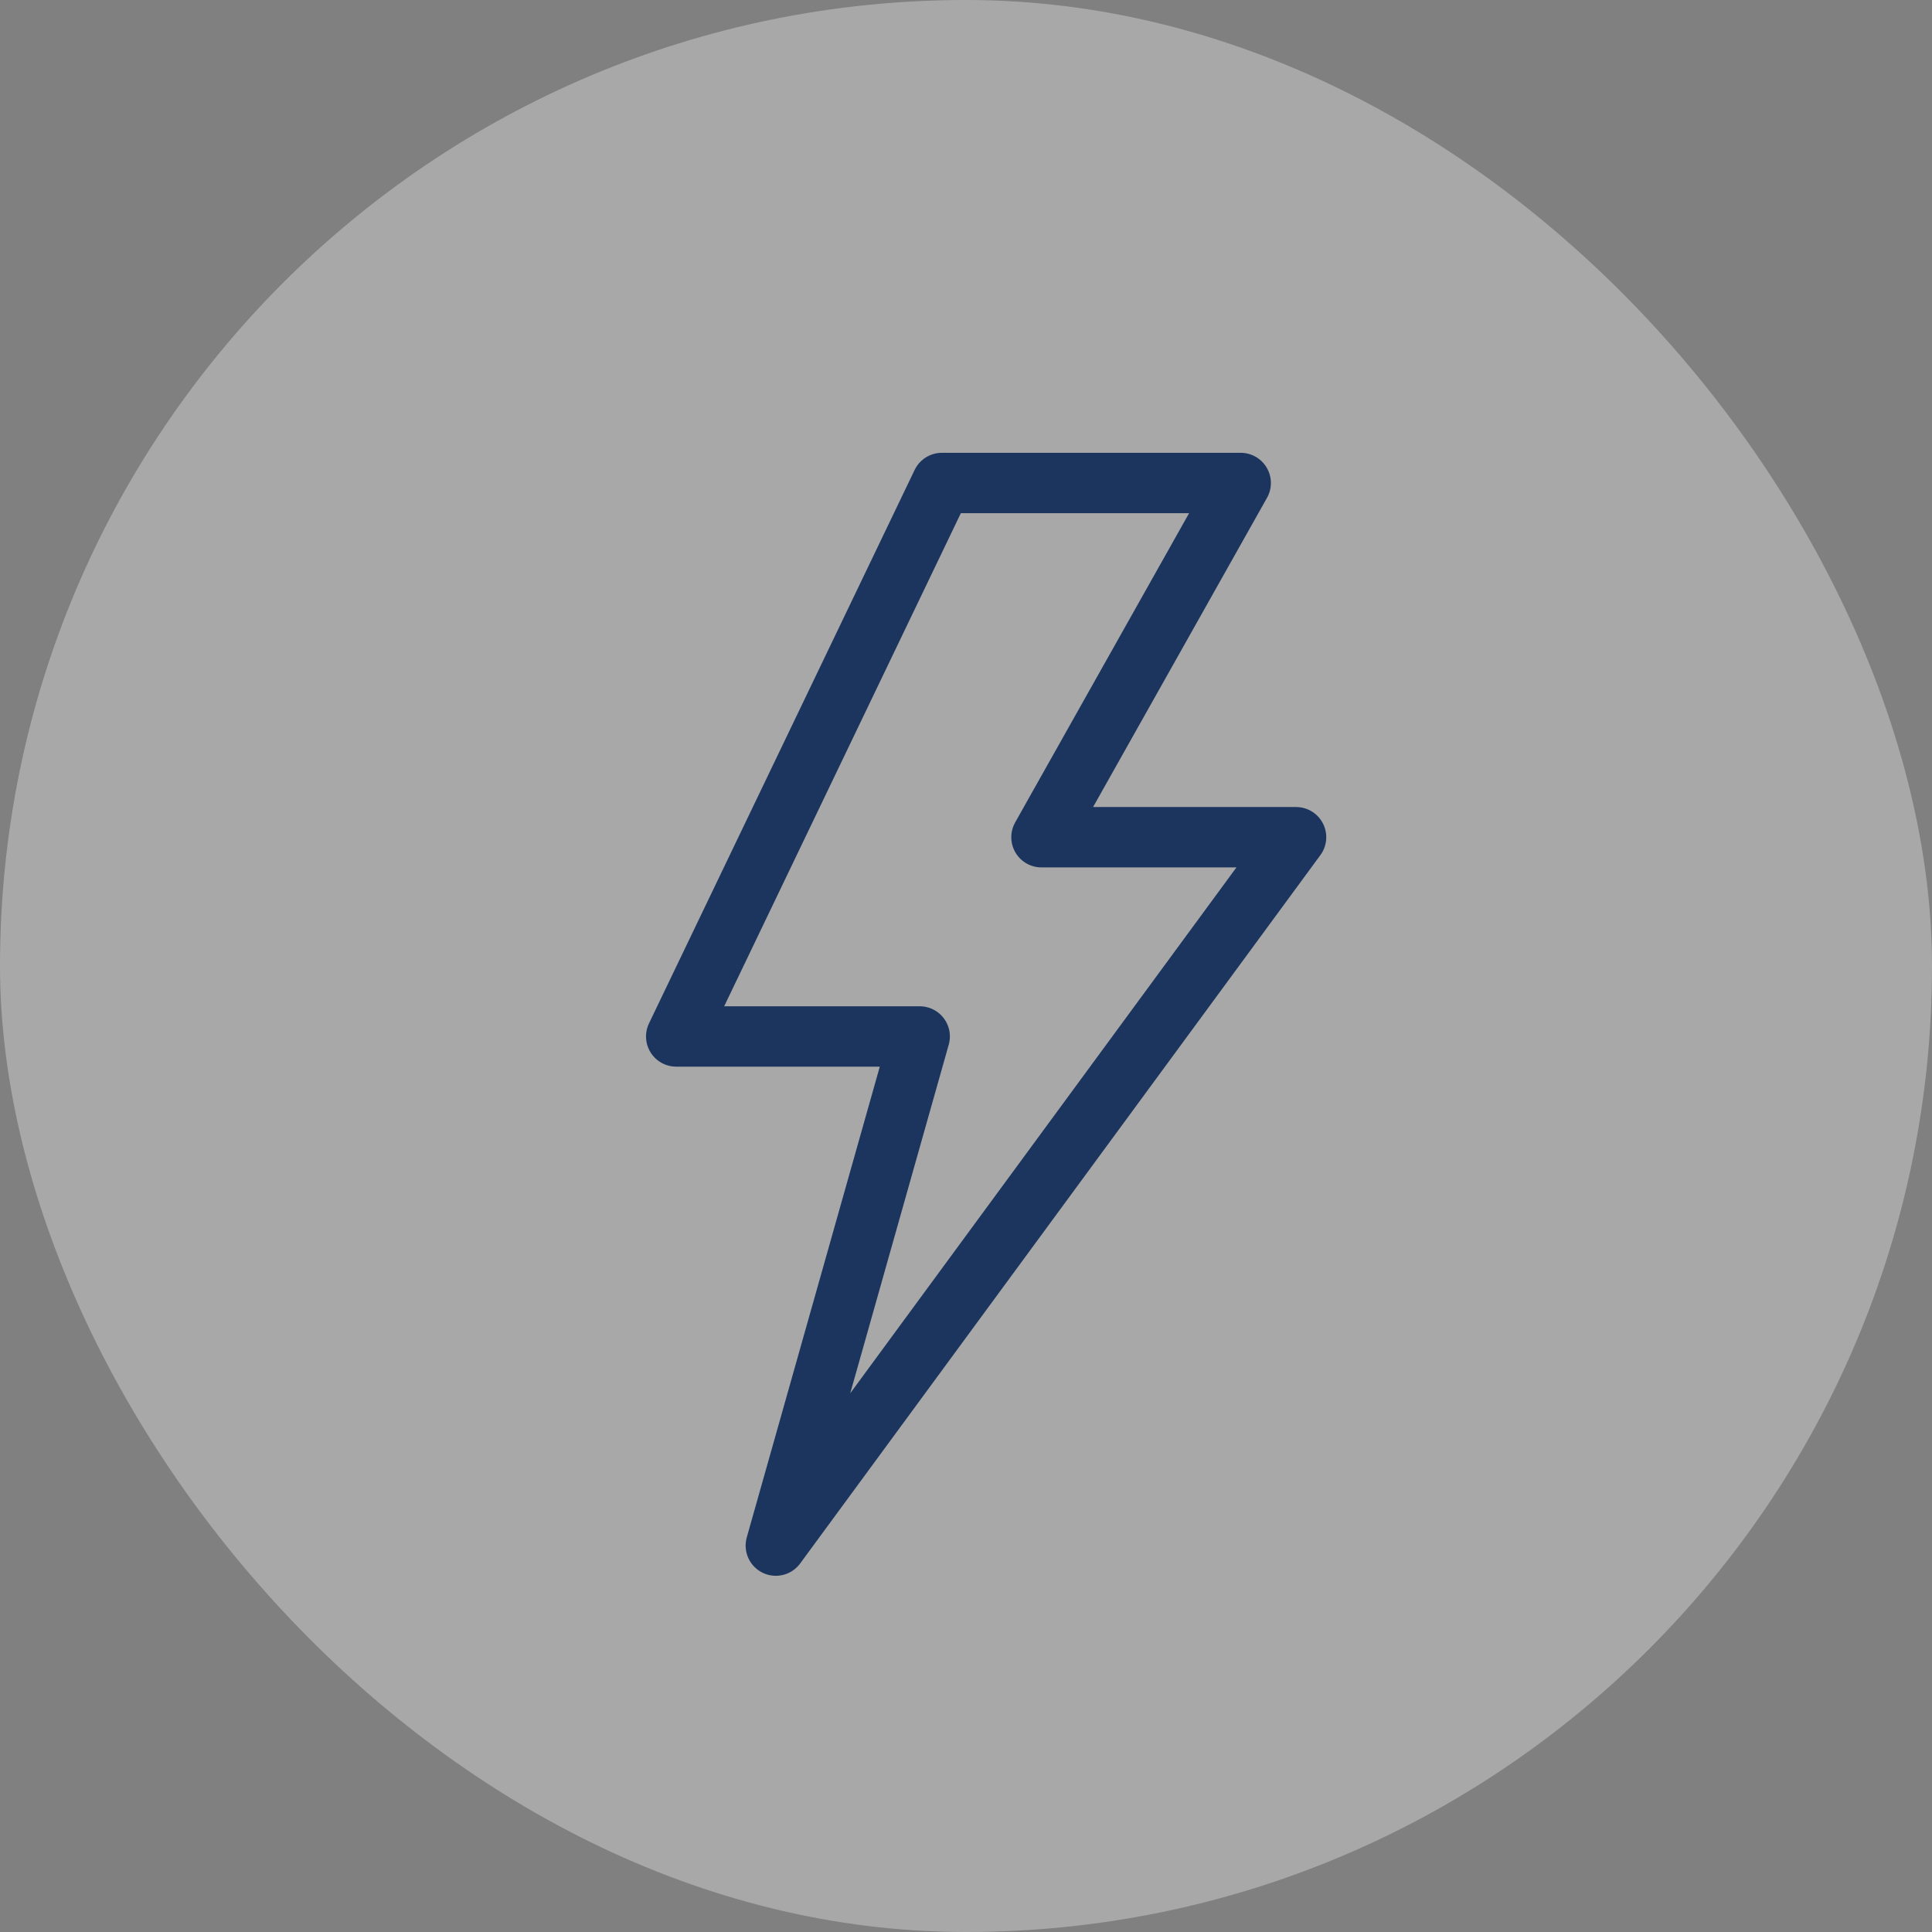
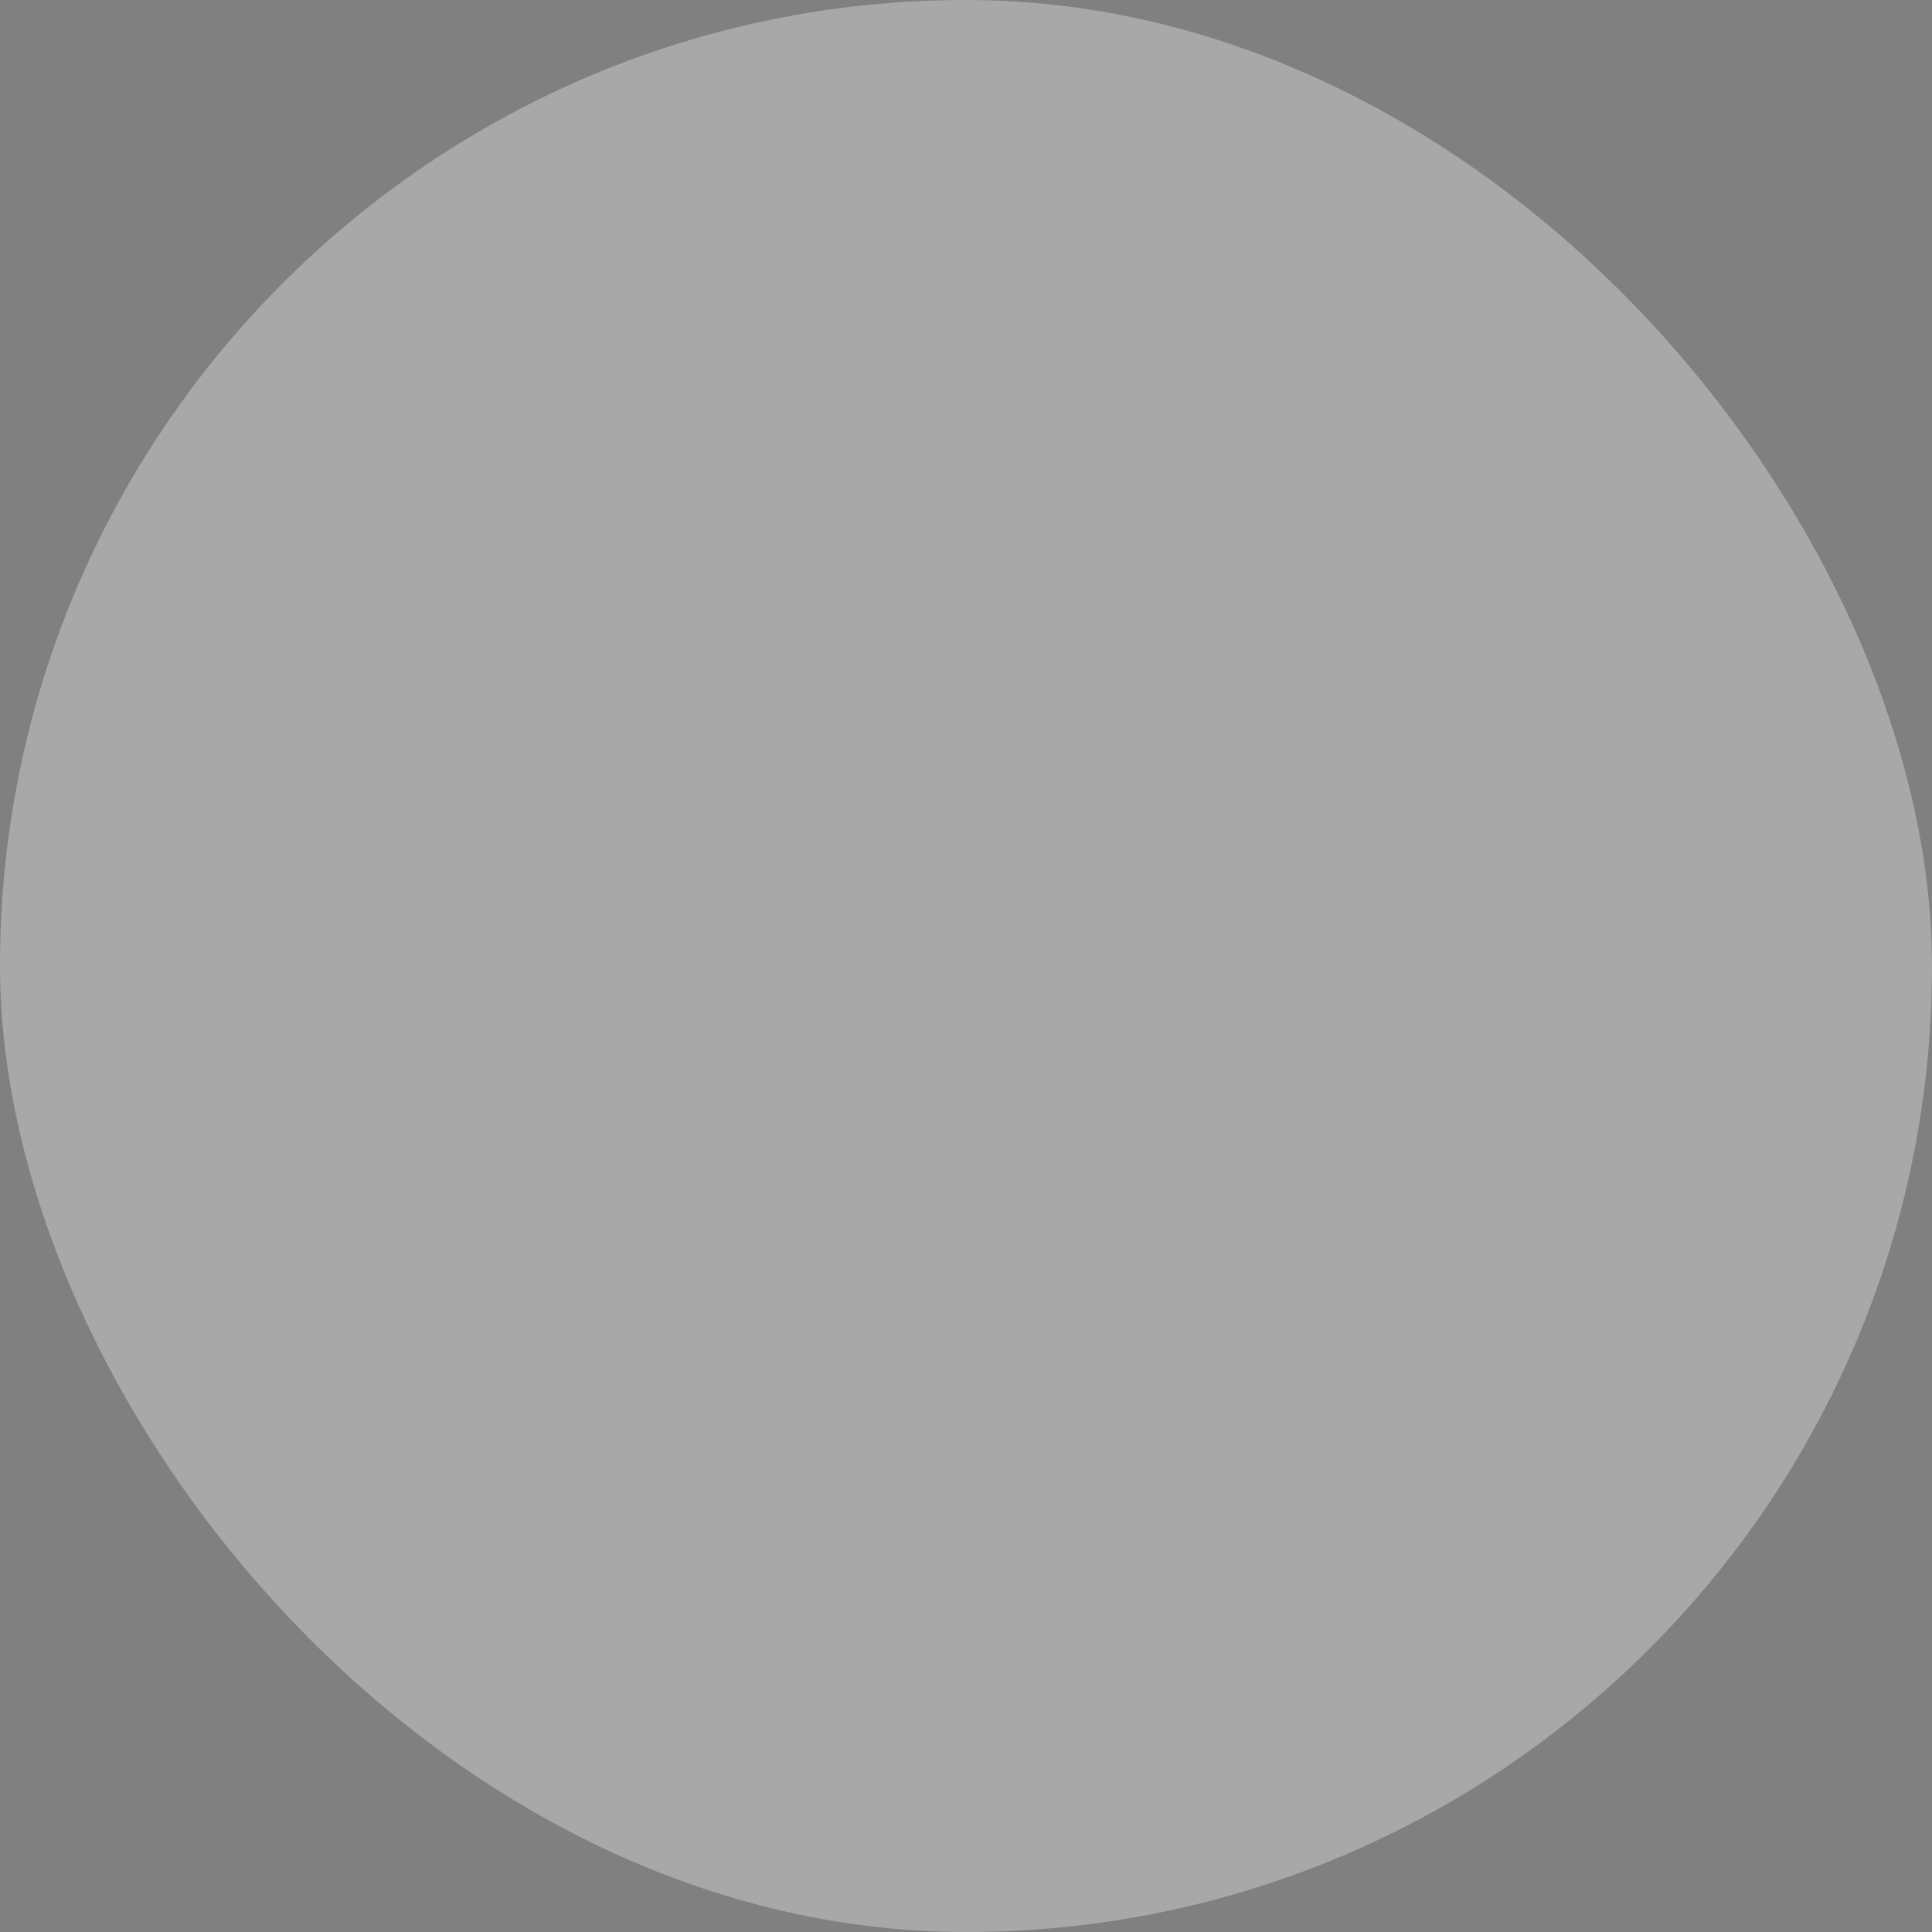
<svg xmlns="http://www.w3.org/2000/svg" fill="none" viewBox="0 0 32 32" height="32" width="32">
  <rect x="0" y="0" width="32" height="32" fill="#808080" stroke="none" />
  <rect fill-opacity="0.32" fill="white" rx="16" height="32" width="32" />
-   <path stroke-linejoin="round" stroke="#1C355E" d="M20.55 8H15.6L11.2 17.167H15.233L12.85 25.6L21.467 13.867H17.25L20.55 8Z" />
</svg>